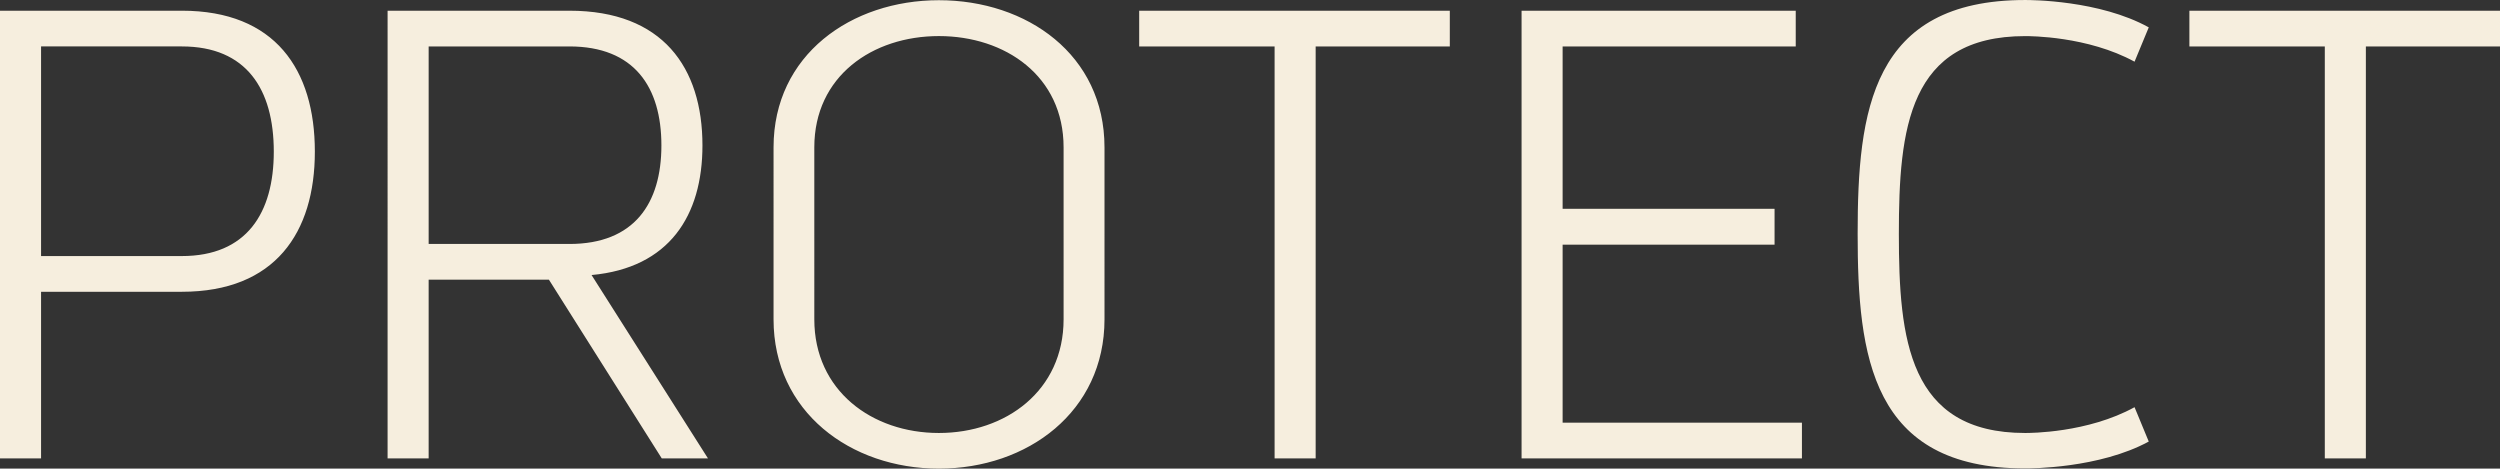
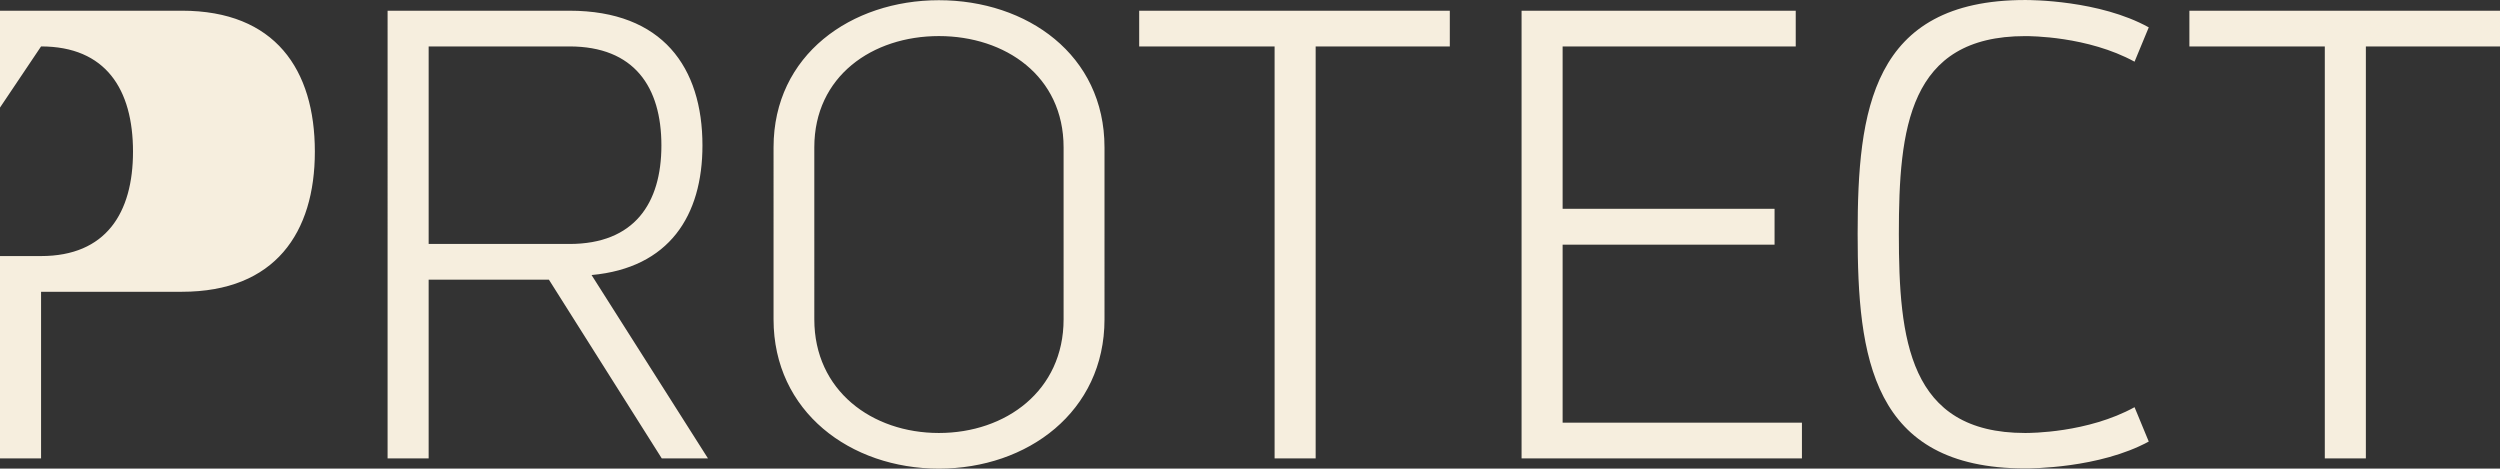
<svg xmlns="http://www.w3.org/2000/svg" width="660.586" height="123.826" viewBox="0 0 660.586 123.826">
  <rect x="0" y="0" width="660.586" height="123.826" fill="#333333" stroke="none" />
  <g id="グループ_40978" data-name="グループ 40978" transform="translate(-19631.688 -1668.878)">
-     <path id="パス_868578" data-name="パス 868578" d="M15.688-118.293V-.005h10.85V-44.025h37.2c24.66,0,35.144-15.643,35.144-37.031,0-21.676-10.49-37.237-35.144-37.237Zm10.85,9.439h37.2c17.1,0,24.294,11.343,24.294,27.8,0,16.249-7.189,27.591-24.294,27.591h-37.2Zm91.564-9.439V-.005h10.85V-47.22h31.78L190.546-.005h12.207L172-48.447c20.537-1.878,29.3-15.707,29.3-34.244,0-20.591-10.493-35.6-35.145-35.6Zm10.85,9.44h37.2c17.128,0,24.3,10.713,24.3,26.161,0,15.32-7.167,26.033-24.3,26.033h-37.2Zm91.133,72.112c0,24.415,20.336,39.445,43.685,39.445,23.428,0,43.764-15.029,43.764-39.445V-82.19c0-24.461-20.478-38.877-43.764-38.877-23.121,0-43.683,14.412-43.683,38.877Zm76.64,0c0,18.838-15.247,30.028-32.955,30.028-17.667,0-32.914-11.189-32.914-30.028V-82.19c0-18.825,15.381-29.4,32.914-29.4,17.573,0,32.955,10.571,32.955,29.4Zm102.051-72.112v-9.44H316.7v9.44H352.48V-.005h10.85V-108.853Zm91.407,0v-9.44H417.739V-.005H491.82V-9.444H428.587V-56.47h56v-9.479h-56v-42.9ZM579.709-13.53c-12.386,6.817-27.618,6.817-28.9,6.817-30.837,0-33.378-24.826-33.378-52.6s2.54-52.268,33.378-52.268c1.283,0,16.515,0,28.9,6.76l3.755-9.072c-13.076-7.225-31.3-7.225-32.656-7.225-40.648,0-44.266,29.365-44.266,61.749,0,32.423,3.618,62.021,44.268,62.021,1.354,0,19.58,0,32.654-7.1Zm96.565-95.323v-9.44H594.2v9.44h35.781V-.005h10.85V-108.853Z" transform="translate(19616 1790)" fill="#f6eede" />
+     <path id="パス_868578" data-name="パス 868578" d="M15.688-118.293V-.005h10.85V-44.025h37.2c24.66,0,35.144-15.643,35.144-37.031,0-21.676-10.49-37.237-35.144-37.237Zm10.85,9.439c17.1,0,24.294,11.343,24.294,27.8,0,16.249-7.189,27.591-24.294,27.591h-37.2Zm91.564-9.439V-.005h10.85V-47.22h31.78L190.546-.005h12.207L172-48.447c20.537-1.878,29.3-15.707,29.3-34.244,0-20.591-10.493-35.6-35.145-35.6Zm10.85,9.44h37.2c17.128,0,24.3,10.713,24.3,26.161,0,15.32-7.167,26.033-24.3,26.033h-37.2Zm91.133,72.112c0,24.415,20.336,39.445,43.685,39.445,23.428,0,43.764-15.029,43.764-39.445V-82.19c0-24.461-20.478-38.877-43.764-38.877-23.121,0-43.683,14.412-43.683,38.877Zm76.64,0c0,18.838-15.247,30.028-32.955,30.028-17.667,0-32.914-11.189-32.914-30.028V-82.19c0-18.825,15.381-29.4,32.914-29.4,17.573,0,32.955,10.571,32.955,29.4Zm102.051-72.112v-9.44H316.7v9.44H352.48V-.005h10.85V-108.853Zm91.407,0v-9.44H417.739V-.005H491.82V-9.444H428.587V-56.47h56v-9.479h-56v-42.9ZM579.709-13.53c-12.386,6.817-27.618,6.817-28.9,6.817-30.837,0-33.378-24.826-33.378-52.6s2.54-52.268,33.378-52.268c1.283,0,16.515,0,28.9,6.76l3.755-9.072c-13.076-7.225-31.3-7.225-32.656-7.225-40.648,0-44.266,29.365-44.266,61.749,0,32.423,3.618,62.021,44.268,62.021,1.354,0,19.58,0,32.654-7.1Zm96.565-95.323v-9.44H594.2v9.44h35.781V-.005h10.85V-108.853Z" transform="translate(19616 1790)" fill="#f6eede" />
  </g>
</svg>